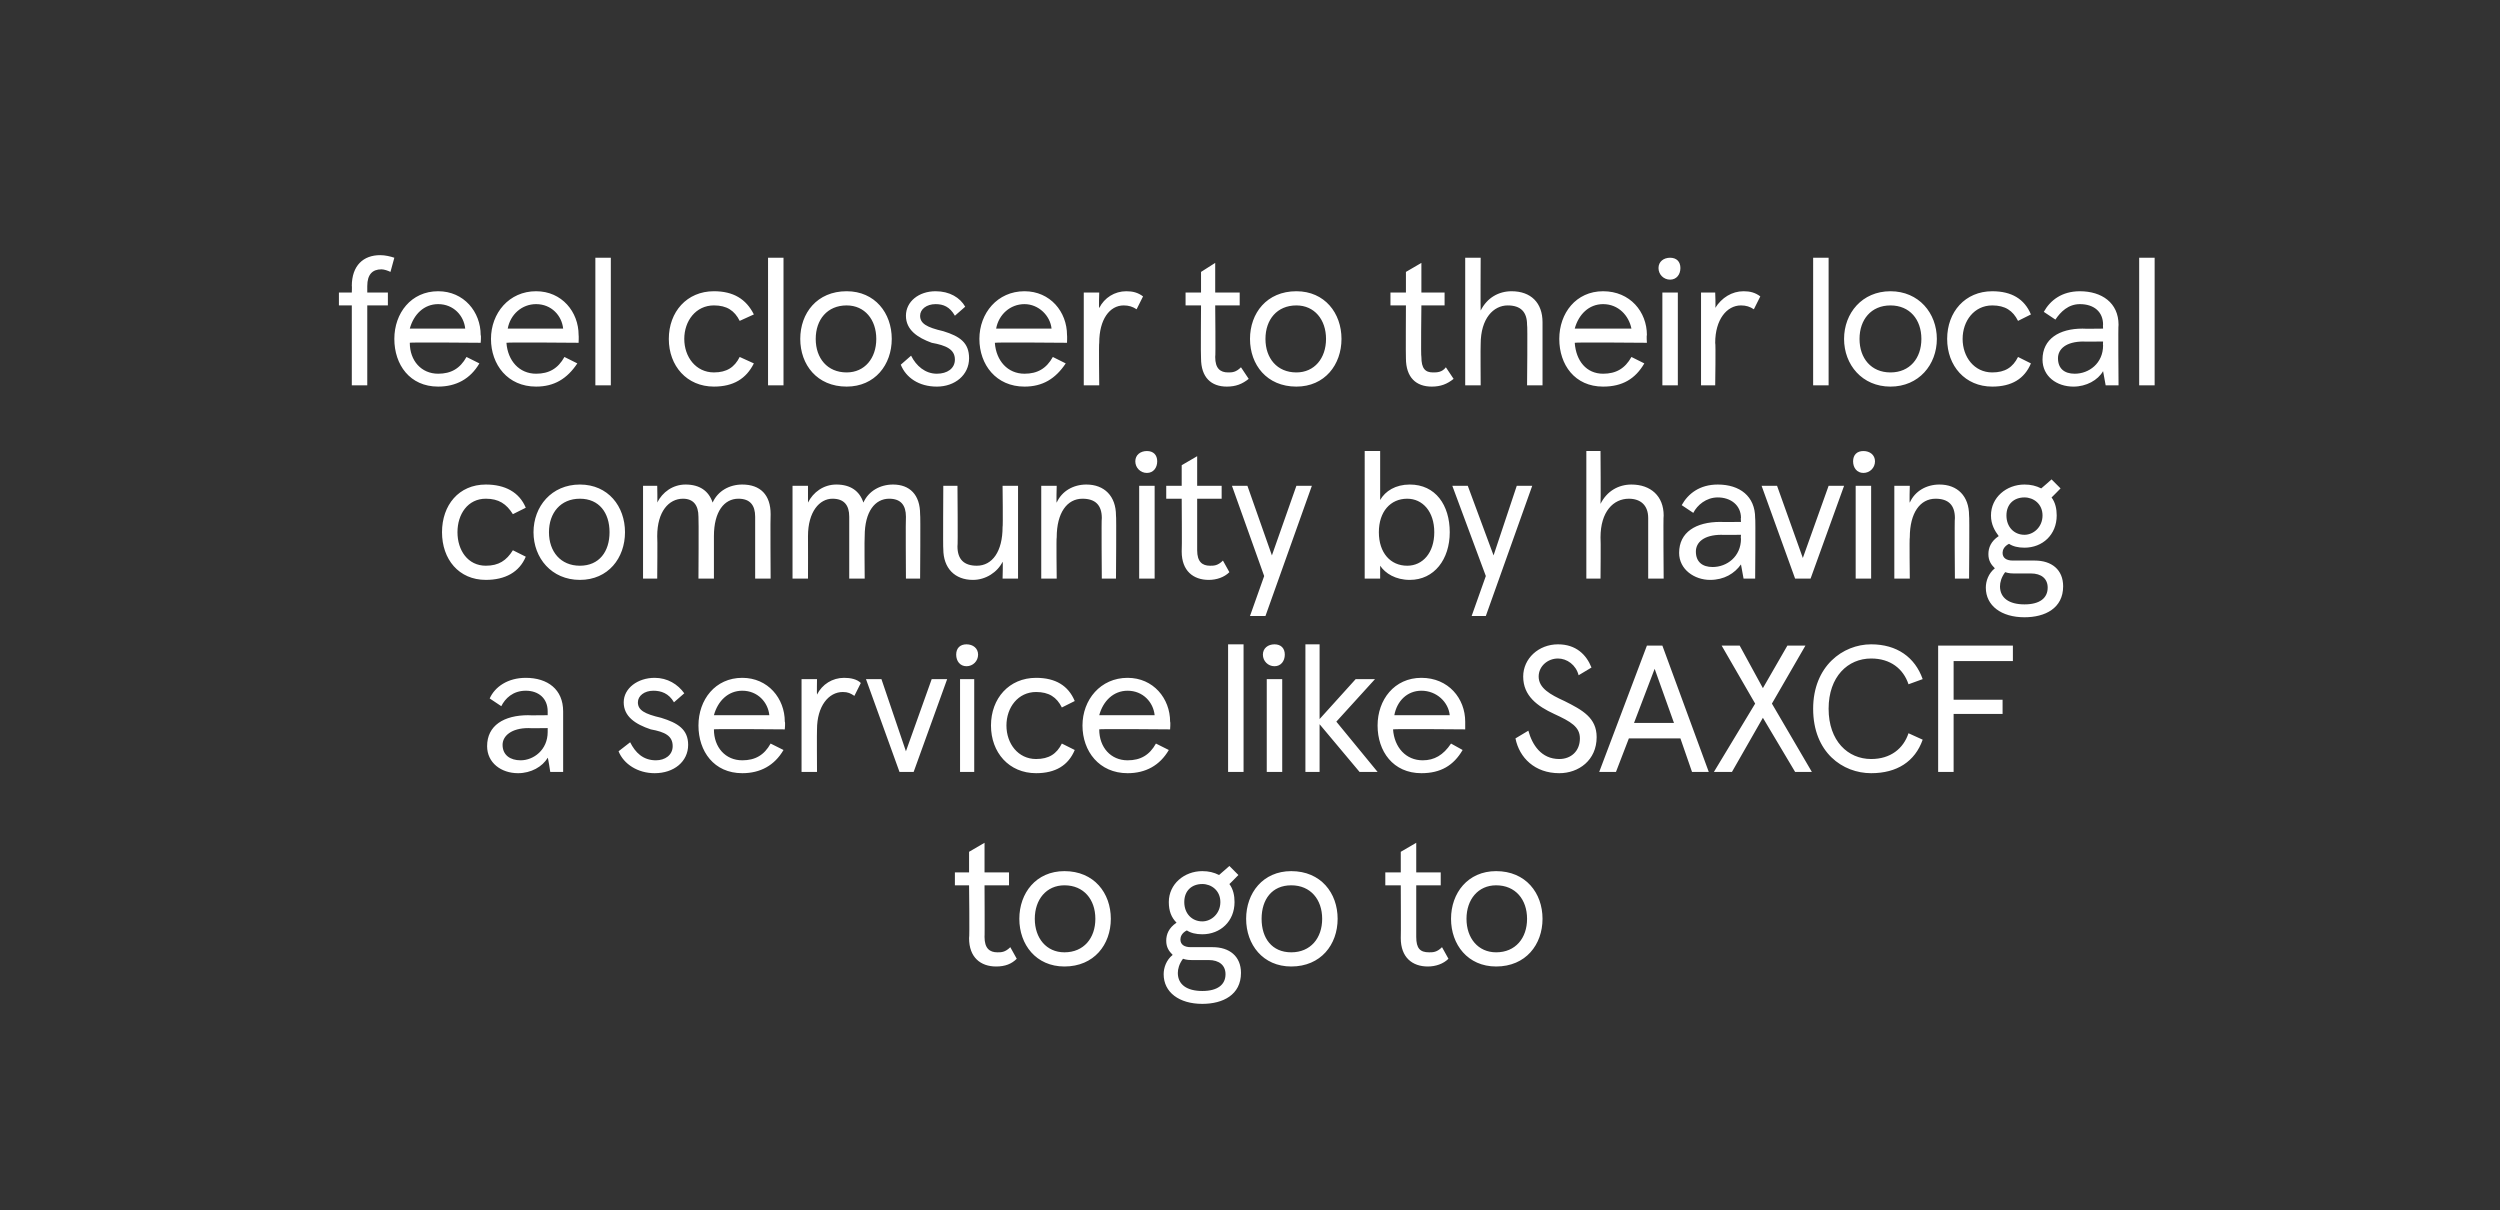
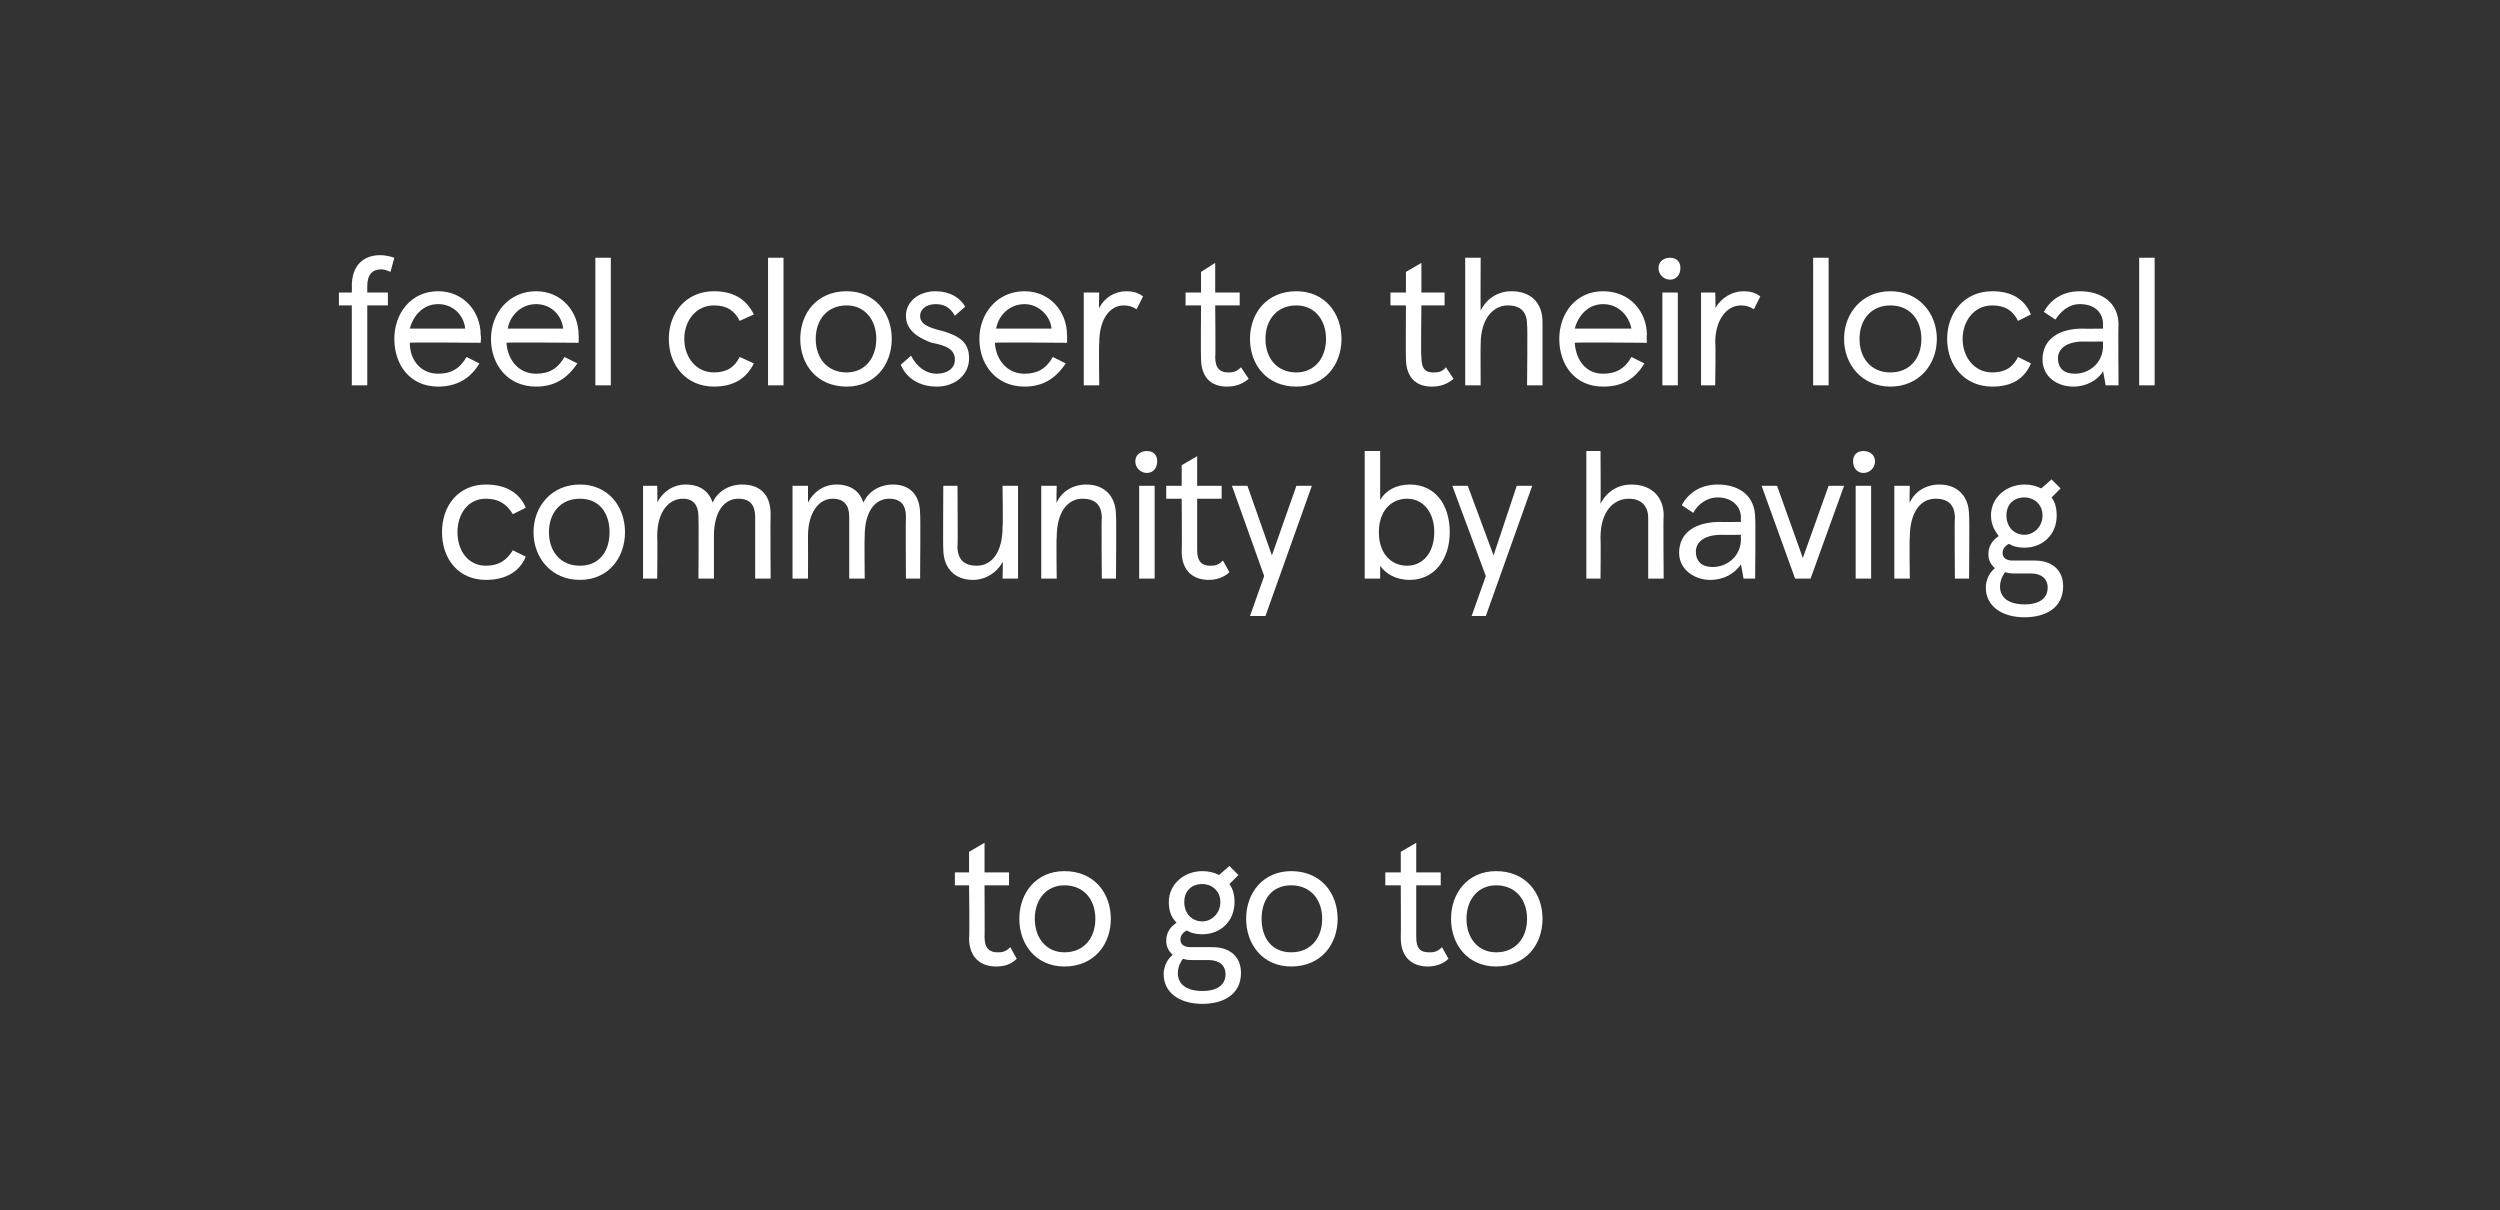
<svg xmlns="http://www.w3.org/2000/svg" version="1.1" width="194px" height="93.9px" viewBox="0 0 194 93.9">
  <rect x="0" y="0" width="194" height="93.9" fill="#333333" stroke="none" />
  <desc>red stat text</desc>
  <defs />
  <g id="Polygon259269">
    <path d="m75.2 72.8c.05-.04 0-4.1 0-4.1h-1.1v-1h1.1v-1.6l1.2-.7v2.3h1.9v1h-1.9s.02 4.03 0 4c0 .9.4 1.2 1 1.2c.3 0 .6 0 1-.4l.5.9c-.4.4-.9.6-1.6.6c-1.2 0-2.1-.7-2.1-2.2zm7.4-5.2c2.3 0 3.6 1.7 3.6 3.7c0 2-1.3 3.7-3.6 3.7c-2.2 0-3.5-1.7-3.5-3.7c0-2 1.3-3.7 3.5-3.7zm0 6.3c1.5 0 2.4-1.1 2.4-2.6c0-1.5-.9-2.6-2.4-2.6c-1.4 0-2.3 1.1-2.3 2.6c0 1.5.9 2.6 2.3 2.6zm13.7 1.6c0 1.7-1.4 2.4-3 2.4c-1.8 0-3-.9-3-2.3c0-.5.2-1.1.7-1.5c-.3-.3-.5-.6-.5-1.1c0-.5.2-1 .8-1.4c-.4-.4-.6-.9-.6-1.6c0-1.4 1.2-2.4 2.6-2.4c.5 0 .9.1 1.3.3l.8-.7l.7.7s-.71.73-.7.7c.3.4.4.9.4 1.4c0 1.5-1.1 2.5-2.5 2.5c-.5 0-.9-.1-1.2-.3c-.4.2-.5.5-.5.7c0 .4.3.6.8.6h1.7c1.3 0 2.2.7 2.2 2zM91.9 70c0 .9.6 1.5 1.4 1.5c.7 0 1.4-.6 1.4-1.5c0-.9-.7-1.4-1.4-1.4c-.8 0-1.4.5-1.4 1.4zm3.2 5.6c0-.7-.5-1.1-1.3-1.1h-1.2c-.3 0-.5 0-.8-.1c-.3.4-.4.8-.4 1.1c0 .9.7 1.4 1.9 1.4c1.2 0 1.8-.5 1.8-1.3zm5.1-8c2.3 0 3.6 1.7 3.6 3.7c0 2-1.3 3.7-3.6 3.7c-2.2 0-3.5-1.7-3.5-3.7c0-2 1.3-3.7 3.5-3.7zm0 6.3c1.5 0 2.4-1.1 2.4-2.6c0-1.5-.9-2.6-2.4-2.6c-1.5 0-2.3 1.1-2.3 2.6c0 1.5.8 2.6 2.3 2.6zm8.5-1.1c.02-.04 0-4.1 0-4.1h-1.2v-1h1.2v-1.6l1.2-.7v2.3h1.9v1h-1.9v4c0 .9.3 1.2 1 1.2c.3 0 .6 0 1-.4l.5.9c-.4.4-1 .6-1.6.6c-1.2 0-2.1-.7-2.1-2.2zm7.4-5.2c2.3 0 3.6 1.7 3.6 3.7c0 2-1.3 3.7-3.6 3.7c-2.2 0-3.5-1.7-3.5-3.7c0-2 1.3-3.7 3.5-3.7zm0 6.3c1.5 0 2.4-1.1 2.4-2.6c0-1.5-.9-2.6-2.4-2.6c-1.4 0-2.3 1.1-2.3 2.6c0 1.5.9 2.6 2.3 2.6z" stroke="none" fill="#fff" />
  </g>
  <g id="Polygon259268">
-     <path d="m37.8 57.9c0-1.6 1.3-2.4 3.2-2.4c-.03.02 1.5 0 1.5 0v-.3c0-1-.7-1.6-1.7-1.6c-1 0-1.6.6-1.9 1.2l-.9-.6c.4-.9 1.4-1.6 2.8-1.6c1.7 0 2.9.9 2.9 2.6v4.7h-1s-.16-1.08-.2-1.1c-.4.7-1.3 1.2-2.3 1.2c-1.3 0-2.4-.8-2.4-2.1zm4.7-1.1v-.3s-1.5.02-1.5 0c-1.3 0-2 .6-2 1.3c0 .8.6 1.2 1.4 1.2c1 0 2.1-.8 2.1-2.2zm5.5 1.5l.9-.7c.4.8 1 1.4 2 1.4c.7 0 1.3-.4 1.3-1.1c0-.8-.6-1.1-1.7-1.3c-1.2-.4-2.1-1-2.1-2.1c0-1.1 1.1-1.9 2.4-1.9c1 0 1.8.5 2.3 1.2l-.8.7c-.4-.7-1-.9-1.6-.9c-.7 0-1.2.4-1.2.9c0 .6.5.9 1.8 1.2c1.3.4 2.1.9 2.1 2.1c0 1.3-1.1 2.2-2.6 2.2c-1.3 0-2.4-.7-2.8-1.7zm12.9-1.7s-5.54-.05-5.5 0c0 1.4.9 2.4 2.2 2.4c1 0 1.7-.4 2.2-1.3l1 .5c-.7 1.2-1.8 1.8-3.2 1.8c-2.2 0-3.4-1.7-3.4-3.7c0-2 1.3-3.7 3.4-3.7c2 0 3.3 1.6 3.3 3.4c.05.05 0 .6 0 .6zm-1.2-1.1c-.1-1-.9-1.9-2.1-1.9c-1.1 0-1.9.8-2.2 1.9h4.3zm2.5-2.8h1.2s-.02 1.19 0 1.2c.4-.8 1.2-1.3 2.1-1.3c.5 0 1 .1 1.3.4l-.5 1c-.3-.2-.5-.3-.9-.3c-1.1 0-2 1.1-2 2.9c-.02.04 0 3.3 0 3.3h-1.2v-7.2zm5 0h1.2l1.9 5.6l2-5.6h1.2l-2.6 7.2h-1.1l-2.6-7.2zM75 50c.5 0 .9.3.9.8c0 .5-.4.9-.9.9c-.5 0-.8-.4-.8-.9c0-.5.3-.8.8-.8zm.6 9.9h-1.1v-7.2h1.1v7.2zm1.3-3.6c0-2.1 1.4-3.7 3.5-3.7c1.5 0 2.5.6 3 1.8l-1 .5c-.4-.8-1-1.2-2-1.2c-1.4 0-2.3 1.2-2.3 2.6c0 1.4.9 2.6 2.3 2.6c1 0 1.6-.4 2-1.2l1 .5c-.5 1.2-1.5 1.8-3 1.8c-2.1 0-3.5-1.6-3.5-3.7zm13.9.3s-5.55-.05-5.5 0c0 1.4.9 2.4 2.2 2.4c1 0 1.7-.4 2.2-1.3l1 .5c-.7 1.2-1.8 1.8-3.2 1.8c-2.2 0-3.5-1.7-3.5-3.7c0-2 1.4-3.7 3.5-3.7c2 0 3.3 1.6 3.3 3.4c.04.05 0 .6 0 .6zm-1.2-1.1c-.1-1-.9-1.9-2.1-1.9c-1.1 0-1.9.8-2.2 1.9h4.3zm6.9 4.4h-1.2V50h1.2v9.9zm2.4-9.9c.5 0 .8.3.8.8c0 .5-.3.9-.8.9c-.5 0-.9-.4-.9-.9c0-.5.4-.8.9-.8zm.6 9.9h-1.2v-7.2h1.2v7.2zm2.9-4.1l2.8-3.1h1.5l-3 3.3l3.2 3.9h-1.4l-3.1-3.7v3.7h-1.1V50h1.1v5.8zm11.3.8s-5.6-.05-5.6 0c.1 1.4 1 2.4 2.3 2.4c.9 0 1.6-.4 2.2-1.3l.9.5c-.7 1.2-1.7 1.8-3.2 1.8c-2.2 0-3.4-1.7-3.4-3.7c0-2 1.3-3.7 3.4-3.7c2.1 0 3.4 1.6 3.4 3.4v.6zm-1.2-1.1c-.1-1-1-1.9-2.2-1.9c-1.1 0-1.9.8-2.1 1.9h4.3zm5.1 1.8l1-.6c.3 1.1 1 2.2 2.4 2.2c.9 0 1.6-.6 1.6-1.6c0-.9-.7-1.3-2-1.9c-1.3-.6-2.4-1.4-2.4-2.9c0-1.4 1.2-2.5 2.7-2.5c1.4 0 2.2.8 2.6 1.8l-1 .6c-.2-.8-.9-1.3-1.6-1.3c-.8 0-1.5.6-1.5 1.4c0 .9.9 1.4 2 1.9c1.4.7 2.5 1.3 2.5 2.8c0 1.8-1.4 2.8-2.9 2.8c-1.9 0-3.1-1.2-3.4-2.7zm12.8 0h-4l-1 2.6h-1.3l3.7-9.8h1.2l3.6 9.8h-1.3l-.9-2.6zm-.5-1.2l-1.5-4.2l-1.6 4.2h3.1zm7.6-1.5l3.1 5.3h-1.3l-2.5-4.2l-2.4 4.2H133l3.2-5.3l-2.6-4.5h1.4l1.8 3.3l1.9-3.3h1.4l-2.6 4.5zm3.2.4c0-3.3 2.3-5 4.5-5c2 0 3.4 1 4 2.7l-1.1.4c-.4-1.2-1.4-2-2.9-2c-1.8 0-3.3 1.4-3.3 3.9c0 2.5 1.5 3.9 3.3 3.9c1.5 0 2.5-.8 2.9-2l1.1.5c-.6 1.7-2 2.6-4 2.6c-2.2 0-4.5-1.6-4.5-5zm15.5-3.7h-4.6v3h3.8v1.1h-3.8v4.5h-1.2v-9.8h5.8v1.2z" stroke="none" fill="#fff" />
-   </g>
+     </g>
  <g id="Polygon259267">
    <path d="m34.3 41.3c0-2.1 1.3-3.7 3.4-3.7c1.5 0 2.6.6 3.1 1.8l-1 .5c-.5-.8-1.1-1.2-2.1-1.2c-1.4 0-2.2 1.2-2.2 2.6c0 1.4.8 2.6 2.2 2.6c1 0 1.6-.4 2.1-1.2l1 .5c-.5 1.2-1.6 1.8-3.1 1.8c-2.1 0-3.4-1.6-3.4-3.7zM45 37.6c2.2 0 3.5 1.7 3.5 3.7c0 2-1.3 3.7-3.5 3.7c-2.2 0-3.6-1.7-3.6-3.7c0-2 1.4-3.7 3.6-3.7zm0 6.3c1.5 0 2.3-1.1 2.3-2.6c0-1.5-.8-2.6-2.3-2.6c-1.5 0-2.4 1.1-2.4 2.6c0 1.5.9 2.6 2.4 2.6zm4.9-6.2h1.1s.03 1.35 0 1.3c.4-.8 1.2-1.4 2.2-1.4c1.1 0 1.8.5 2.1 1.4c.4-.9 1.3-1.4 2.3-1.4c1.4 0 2.2.8 2.2 2.3c-.03 0 0 5 0 5h-1.2v-4.8c0-.9-.4-1.4-1.3-1.4c-1.1 0-1.9 1-1.9 2.9v3.3h-1.2s.03-4.76 0-4.8c0-.9-.4-1.4-1.2-1.4c-1.1 0-2 1-2 2.9c.03.02 0 3.3 0 3.3h-1.1v-7.2zm11.6 0h1.2v1.3c.4-.8 1.2-1.4 2.2-1.4c1.1 0 1.8.5 2.1 1.4c.4-.9 1.3-1.4 2.3-1.4c1.3 0 2.1.8 2.1 2.3c.04 0 0 5 0 5h-1.1s-.03-4.76 0-4.8c0-.9-.4-1.4-1.3-1.4c-1.1 0-1.9 1-1.9 2.9c-.03.02 0 3.3 0 3.3h-1.2v-4.8c0-.9-.4-1.4-1.3-1.4c-1 0-1.9 1-1.9 2.9c.01.02 0 3.3 0 3.3h-1.2v-7.2zM79 44.9h-1.2s.04-1.35 0-1.3c-.4.8-1.3 1.4-2.3 1.4c-1.4 0-2.3-.9-2.3-2.4c-.03.02 0-4.9 0-4.9h1.1s.04 4.69 0 4.7c0 1 .5 1.5 1.5 1.5c1.2 0 2-1.1 2-3c.04.01 0-3.2 0-3.2h1.2v7.2zm1.8-7.2h1.2s-.04 1.35 0 1.3c.4-.9 1.3-1.4 2.3-1.4c1.4 0 2.3.9 2.3 2.4c.04-.02 0 4.9 0 4.9h-1.1s-.04-4.69 0-4.7c0-1-.5-1.5-1.5-1.5c-1.2 0-2 1.1-2 3c-.04-.01 0 3.2 0 3.2h-1.2v-7.2zM89 35c.5 0 .8.3.8.8c0 .5-.3.9-.8.9c-.5 0-.9-.4-.9-.9c0-.5.4-.8.9-.8zm.6 9.9h-1.2v-7.2h1.2v7.2zm2.1-2.1c.03-.04 0-4.1 0-4.1h-1.2v-1h1.2v-1.6l1.2-.7v2.3h1.9v1h-1.9v4c0 .9.4 1.2 1 1.2c.3 0 .6 0 1-.4l.5.9c-.4.4-1 .6-1.6.6c-1.2 0-2.1-.7-2.1-2.2zm6.4 1.9l-2.5-7h1.2l1.9 5.4l1.9-5.4h1.2l-3.6 10.1H97l1.1-3.1zm9-.8v1h-1.2V35h1.2v3.8c.4-.7 1.2-1.2 2.3-1.2c2 0 3.1 1.6 3.1 3.7c0 2.1-1.2 3.7-3.1 3.7c-1.1 0-1.9-.5-2.3-1.1zm4.2-2.6c0-1.6-.9-2.6-2.1-2.6c-1.3 0-2.2 1-2.2 2.6c0 1.6.9 2.6 2.2 2.6c1.2 0 2.1-1 2.1-2.6zm4 3.4l-2.6-7h1.2l2 5.4l1.8-5.4h1.2l-3.6 10.1h-1.1l1.1-3.1zm7.8-9.7h1.1s.03 4.06 0 4.1c.5-1 1.4-1.5 2.4-1.5c1.5 0 2.5.9 2.5 2.4c-.04.03 0 4.9 0 4.9h-1.2v-4.7c0-1-.6-1.5-1.5-1.5c-1.2 0-2.2 1-2.2 3c.03.05 0 3.2 0 3.2h-1.1V35zm7.2 7.9c0-1.6 1.3-2.4 3.2-2.4c.03.02 1.6 0 1.6 0c0 0-.03-.35 0-.3c0-1-.8-1.6-1.8-1.6c-.9 0-1.6.6-1.9 1.2l-.9-.6c.5-.9 1.4-1.6 2.8-1.6c1.7 0 2.9.9 2.9 2.6c.04-.03 0 4.7 0 4.7h-.9l-.2-1.1c-.5.7-1.3 1.2-2.4 1.2c-1.2 0-2.4-.8-2.4-2.1zm4.8-1.1c-.03 0 0-.3 0-.3c0 0-1.55.02-1.5 0c-1.4 0-2 .6-2 1.3c0 .8.5 1.2 1.3 1.2c1.1 0 2.2-.8 2.2-2.2zm1.6-4.1h1.2l2 5.6l2-5.6h1.2l-2.6 7.2h-1.2l-2.6-7.2zm7.9-2.7c.5 0 .9.3.9.8c0 .5-.4.9-.9.9c-.5 0-.8-.4-.8-.9c0-.5.3-.8.8-.8zm.6 9.9H144v-7.2h1.2v7.2zm1.8-7.2h1.2s-.04 1.35 0 1.3c.4-.9 1.3-1.4 2.3-1.4c1.4 0 2.3.9 2.3 2.4c.04-.02 0 4.9 0 4.9h-1.1s-.04-4.69 0-4.7c0-1-.5-1.5-1.5-1.5c-1.2 0-2 1.1-2 3c-.04-.01 0 3.2 0 3.2H147v-7.2zm13.1 7.8c0 1.7-1.4 2.4-3 2.4c-1.8 0-3-.9-3-2.3c0-.5.2-1.1.7-1.5c-.3-.3-.5-.6-.5-1.1c0-.5.2-1 .8-1.4c-.3-.4-.6-.9-.6-1.6c0-1.4 1.2-2.4 2.6-2.4c.5 0 .9.1 1.3.3c.01.01.8-.7.8-.7l.7.7s-.71.73-.7.7c.3.4.4.9.4 1.4c0 1.5-1.1 2.5-2.5 2.5c-.5 0-.9-.1-1.2-.3c-.4.2-.5.5-.5.7c0 .4.3.6.8.6h1.7c1.3 0 2.2.7 2.2 2zm-4.4-5.5c0 .9.6 1.5 1.4 1.5c.7 0 1.4-.6 1.4-1.5c0-.9-.7-1.4-1.4-1.4c-.8 0-1.4.5-1.4 1.4zm3.2 5.6c0-.7-.5-1.1-1.3-1.1h-1.2c-.3 0-.5 0-.8-.1c-.3.4-.4.8-.4 1.1c0 .9.7 1.4 1.9 1.4c1.2 0 1.8-.5 1.8-1.3z" stroke="none" fill="#fff" />
  </g>
  <g id="Polygon259266">
    <path d="m27.3 22.7s.02-.54 0-.5c0-1.6.9-2.4 2.2-2.4c.4 0 .8.1 1.1.2l-.3 1.1c-.2-.1-.5-.2-.7-.2c-.7 0-1.1.4-1.1 1.3v.5h1.6v1h-1.6v6.2h-1.2v-6.2h-1v-1h1zm10 3.9s-5.54-.05-5.5 0c0 1.4.9 2.4 2.2 2.4c1 0 1.7-.4 2.2-1.3l1 .5c-.7 1.2-1.8 1.8-3.2 1.8c-2.2 0-3.4-1.7-3.4-3.7c0-2 1.3-3.7 3.4-3.7c2 0 3.3 1.6 3.3 3.4c.05.05 0 .6 0 .6zm-1.2-1.1c-.1-1-.9-1.9-2.1-1.9c-1.1 0-1.9.8-2.2 1.9h4.3zm8.8 1.1s-5.56-.05-5.6 0c.1 1.4 1 2.4 2.3 2.4c1 0 1.7-.4 2.2-1.3l1 .5C44 29.4 43 30 41.6 30c-2.2 0-3.5-1.7-3.5-3.7c0-2 1.4-3.7 3.5-3.7c2 0 3.3 1.6 3.3 3.4c.02.05 0 .6 0 .6zm-1.2-1.1c-.1-1-.9-1.9-2.1-1.9c-1.1 0-2 .8-2.2 1.9h4.3zm3.7 4.4h-1.2V20h1.2v9.9zm4.5-3.6c0-2.1 1.4-3.7 3.5-3.7c1.5 0 2.5.6 3.1 1.8l-1.1.5c-.4-.8-1-1.2-2-1.2c-1.4 0-2.3 1.2-2.3 2.6c0 1.4.9 2.6 2.3 2.6c1 0 1.6-.4 2-1.2l1.1.5c-.6 1.2-1.6 1.8-3.1 1.8c-2.1 0-3.5-1.6-3.5-3.7zm8.9 3.6h-1.2V20h1.2v9.9zm4.9-7.3c2.2 0 3.5 1.7 3.5 3.7c0 2-1.3 3.7-3.5 3.7c-2.3 0-3.6-1.7-3.6-3.7c0-2 1.3-3.7 3.6-3.7zm0 6.3c1.4 0 2.3-1.1 2.3-2.6c0-1.5-.9-2.6-2.3-2.6c-1.5 0-2.4 1.1-2.4 2.6c0 1.5.9 2.6 2.4 2.6zm4.2-.6l.8-.7c.4.8 1.1 1.4 2 1.4c.8 0 1.4-.4 1.4-1.1c0-.8-.7-1.1-1.8-1.3c-1.1-.4-2-1-2-2.1c0-1.1 1-1.9 2.3-1.9c1.1 0 1.9.5 2.3 1.2l-.8.7c-.4-.7-.9-.9-1.5-.9c-.7 0-1.2.4-1.2.9c0 .6.5.9 1.8 1.2c1.3.4 2 .9 2 2.1c0 1.3-1.1 2.2-2.5 2.2c-1.4 0-2.4-.7-2.8-1.7zm12.9-1.7s-5.57-.05-5.6 0c.1 1.4 1 2.4 2.3 2.4c1 0 1.7-.4 2.2-1.3l1 .5c-.8 1.2-1.8 1.8-3.2 1.8c-2.2 0-3.5-1.7-3.5-3.7c0-2 1.4-3.7 3.5-3.7c2 0 3.3 1.6 3.3 3.4c.02.05 0 .6 0 .6zm-1.2-1.1c-.1-1-1-1.9-2.1-1.9c-1.1 0-2 .8-2.2 1.9h4.3zm2.5-2.8h1.2s-.04 1.19 0 1.2c.4-.8 1.2-1.3 2.1-1.3c.5 0 .9.1 1.3.4l-.5 1c-.3-.2-.6-.3-1-.3c-1.1 0-1.9 1.1-1.9 2.9c-.04.04 0 3.3 0 3.3h-1.2v-7.2zm9.1 5.1c-.03-.04 0-4.1 0-4.1H92v-1h1.2v-1.6l1.1-.7v2.3h1.9v1h-1.9s.04 4.03 0 4c0 .9.4 1.2 1 1.2c.3 0 .6 0 1-.4l.6.9c-.5.4-1 .6-1.7.6c-1.2 0-2-.7-2-2.2zm7.4-5.2c2.2 0 3.5 1.7 3.5 3.7c0 2-1.3 3.7-3.5 3.7c-2.3 0-3.6-1.7-3.6-3.7c0-2 1.3-3.7 3.6-3.7zm0 6.3c1.4 0 2.3-1.1 2.3-2.6c0-1.5-.9-2.6-2.3-2.6c-1.5 0-2.4 1.1-2.4 2.6c0 1.5.9 2.6 2.4 2.6zm8.5-1.1c-.02-.04 0-4.1 0-4.1h-1.2v-1h1.2v-1.6l1.2-.7v2.3h1.8v1h-1.8s-.05 4.03 0 4c0 .9.3 1.2.9 1.2c.3 0 .7 0 1-.4l.6.9c-.5.4-1 .6-1.7.6c-1.2 0-2-.7-2-2.2zm4.6-7.8h1.2s-.02 4.06 0 4.1c.5-1 1.4-1.5 2.4-1.5c1.5 0 2.4.9 2.4 2.4v4.9h-1.2s.05-4.72 0-4.7c0-1-.5-1.5-1.5-1.5c-1.1 0-2.1 1-2.1 3c-.02.05 0 3.2 0 3.2h-1.2V20zm14.1 6.6s-5.63-.05-5.6 0c.1 1.4.9 2.4 2.2 2.4c1 0 1.7-.4 2.2-1.3l1 .5c-.7 1.2-1.7 1.8-3.2 1.8c-2.2 0-3.4-1.7-3.4-3.7c0-2 1.3-3.7 3.4-3.7c2.1 0 3.4 1.6 3.4 3.4c-.04.05 0 .6 0 .6zm-1.2-1.1c-.2-1-1-1.9-2.2-1.9c-1.1 0-1.9.8-2.2 1.9h4.4zm3-5.5c.5 0 .8.3.8.8c0 .5-.3.9-.8.9c-.5 0-.9-.4-.9-.9c0-.5.4-.8.9-.8zm.6 9.9H129v-7.2h1.2v7.2zm1.8-7.2h1.1s.05 1.19 0 1.2c.5-.8 1.3-1.3 2.2-1.3c.5 0 .9.1 1.3.4l-.5 1c-.3-.2-.6-.3-1-.3c-1.1 0-2 1.1-2 2.9c.05.04 0 3.3 0 3.3H132v-7.2zm9.9 7.2h-1.2V20h1.2v9.9zm4.8-7.3c2.2 0 3.6 1.7 3.6 3.7c0 2-1.4 3.7-3.6 3.7c-2.2 0-3.6-1.7-3.6-3.7c0-2 1.4-3.7 3.6-3.7zm0 6.3c1.5 0 2.4-1.1 2.4-2.6c0-1.5-.9-2.6-2.4-2.6c-1.5 0-2.4 1.1-2.4 2.6c0 1.5.9 2.6 2.4 2.6zm4.4-2.6c0-2.1 1.4-3.7 3.5-3.7c1.5 0 2.5.6 3 1.8l-1 .5c-.4-.8-1-1.2-2-1.2c-1.4 0-2.3 1.2-2.3 2.6c0 1.4.9 2.6 2.3 2.6c1 0 1.6-.4 2-1.2l1 .5c-.5 1.2-1.5 1.8-3 1.8c-2.1 0-3.5-1.6-3.5-3.7zm7.4 1.6c0-1.6 1.3-2.4 3.1-2.4c.04.02 1.6 0 1.6 0c0 0-.02-.35 0-.3c0-1-.7-1.6-1.8-1.6c-.9 0-1.5.6-1.9 1.2l-.9-.6c.5-.9 1.4-1.6 2.8-1.6c1.7 0 3 .9 3 2.6c-.04-.03 0 4.7 0 4.7h-1l-.2-1.1c-.4.7-1.3 1.2-2.3 1.2c-1.3 0-2.4-.8-2.4-2.1zm4.7-1.1c-.02 0 0-.3 0-.3c0 0-1.53.02-1.5 0c-1.4 0-2 .6-2 1.3c0 .8.5 1.2 1.3 1.2c1.1 0 2.2-.8 2.2-2.2zm4 3.1H166V20h1.2v9.9z" stroke="none" fill="#fff" />
  </g>
</svg>